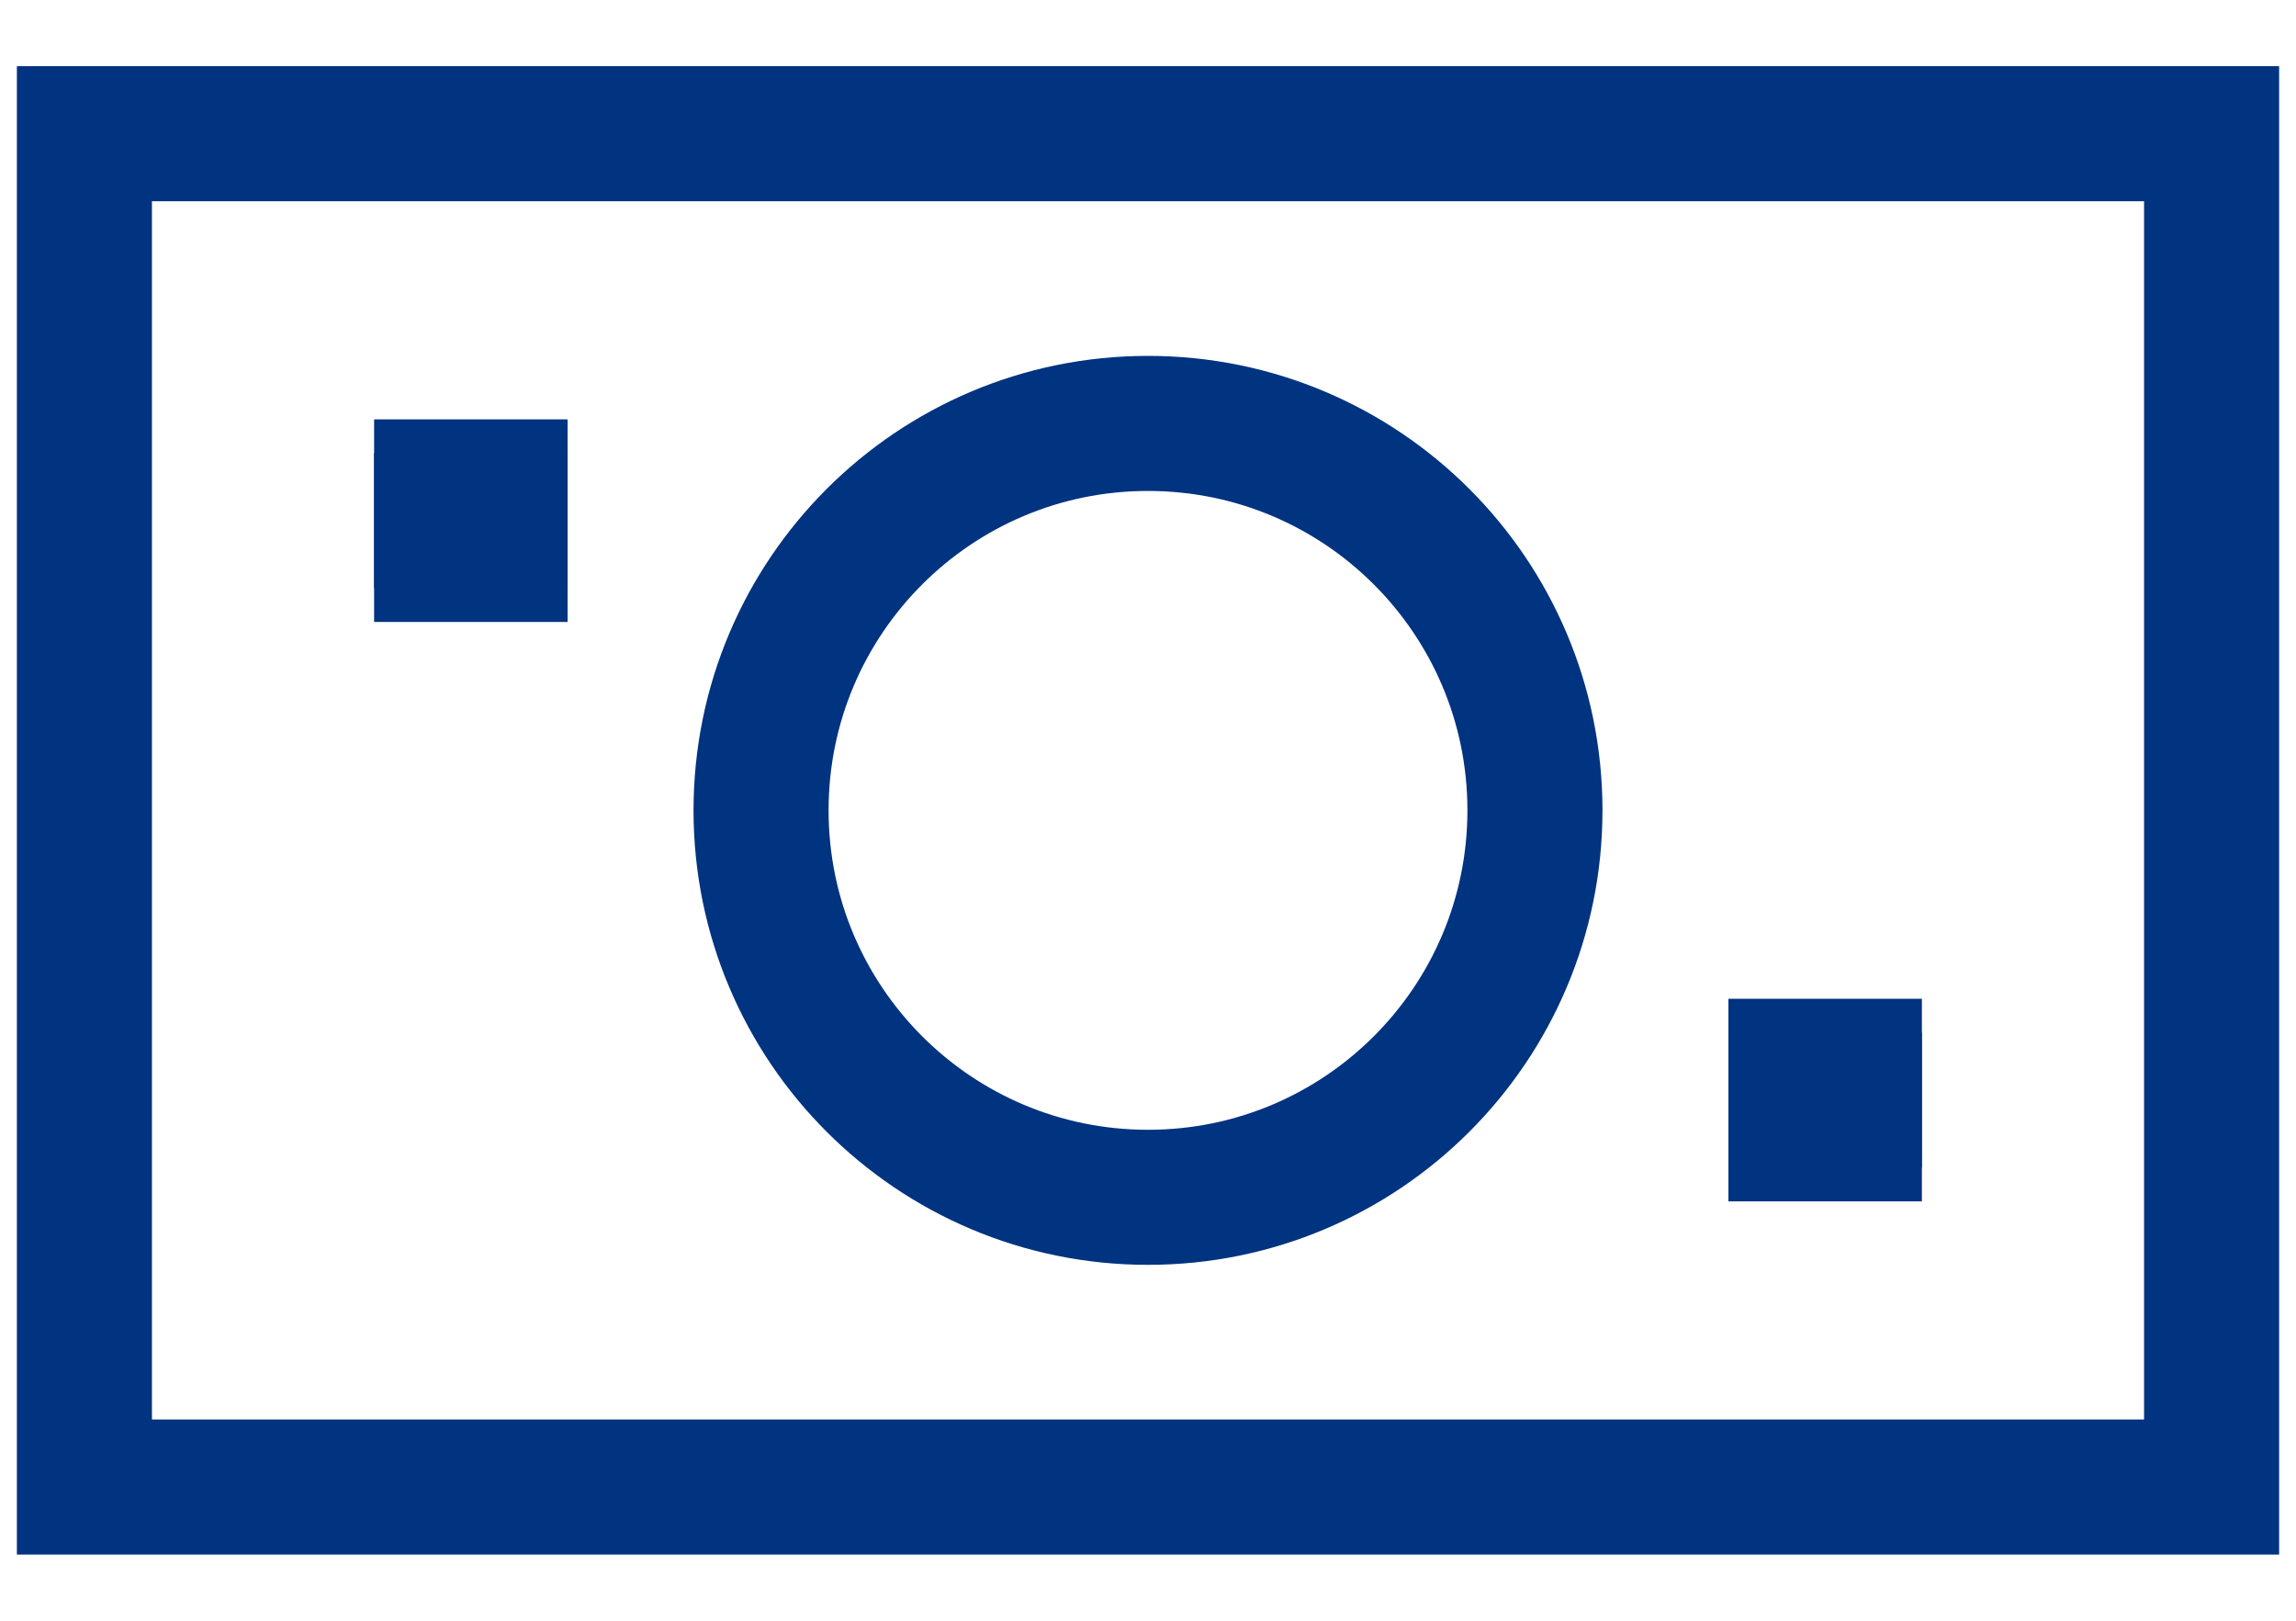
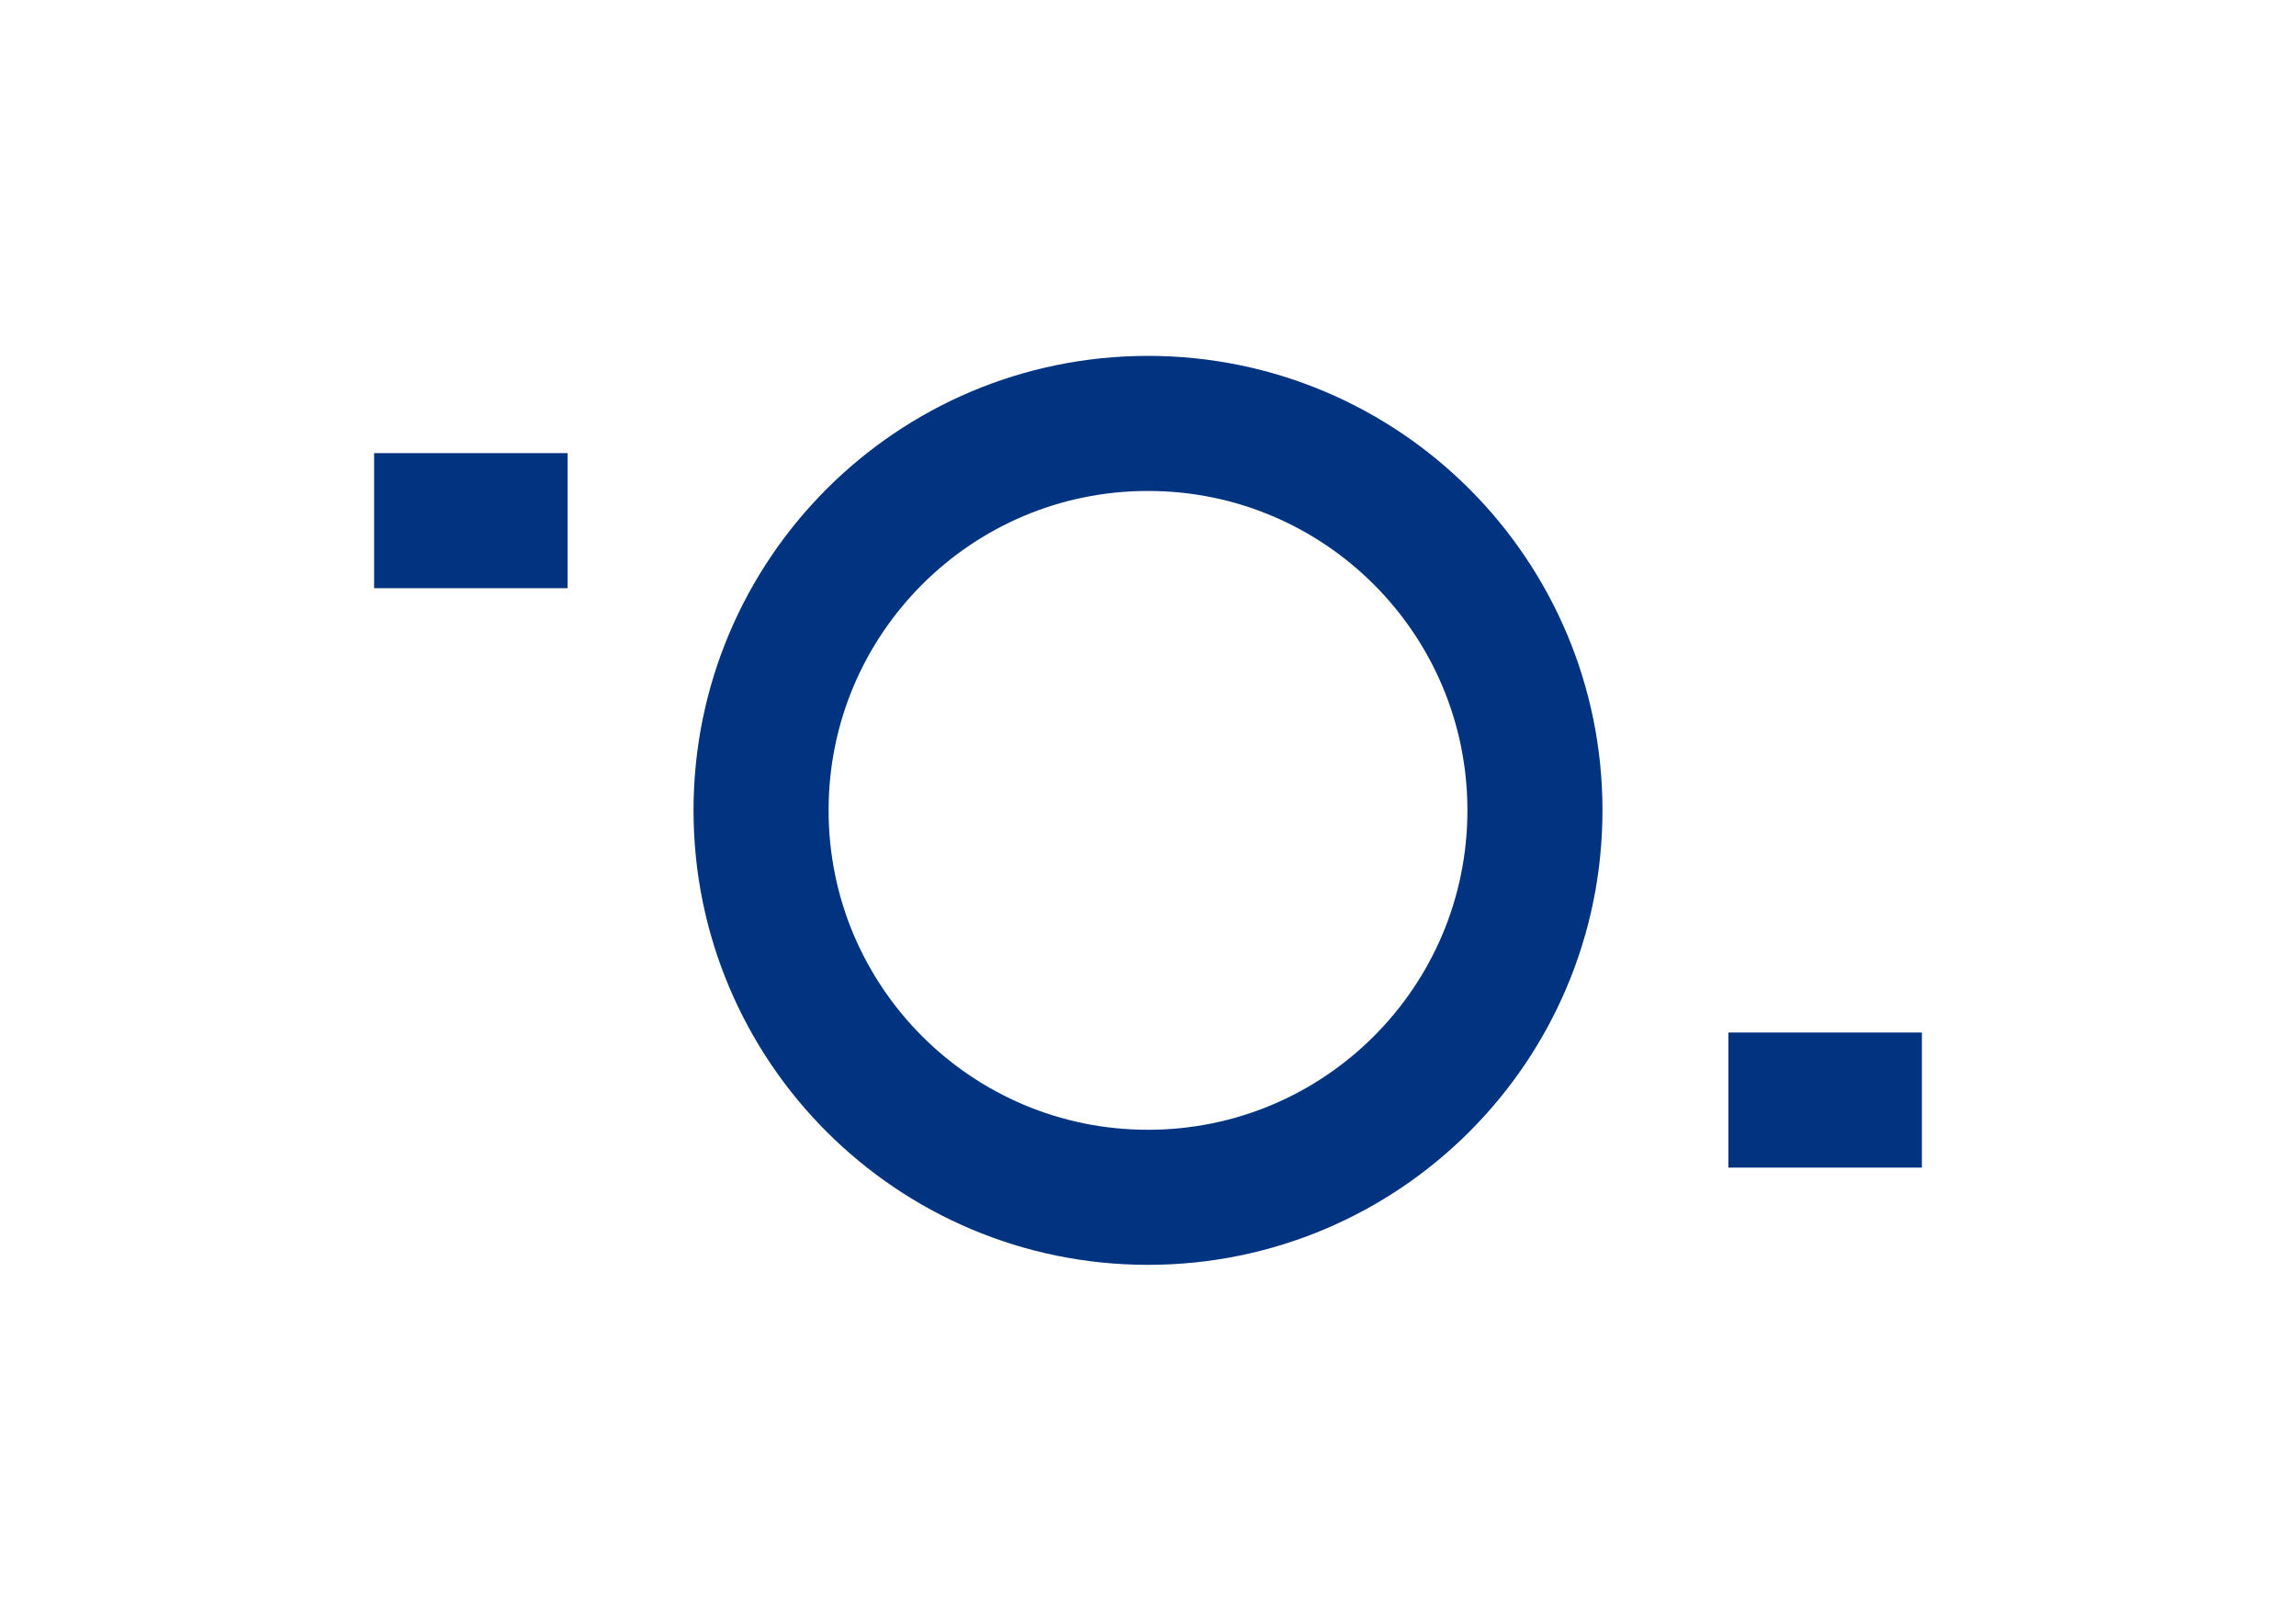
<svg xmlns="http://www.w3.org/2000/svg" width="34" height="24" viewBox="0 0 34 24" fill="none">
-   <path d="M32.75 1.98H1.25V22.02H32.75V1.98Z" stroke="#003380" stroke-width="2" stroke-miterlimit="10" stroke-linecap="square" />
  <path d="M17 17.73C20.165 17.73 22.73 15.165 22.73 12C22.73 8.835 20.165 6.27 17 6.27C13.835 6.27 11.27 8.835 11.27 12C11.27 15.165 13.835 17.73 17 17.73Z" stroke="#003380" stroke-width="2" stroke-miterlimit="10" stroke-linecap="square" />
  <path d="M5.54 7.71H8.405" stroke="#003380" stroke-width="2" stroke-miterlimit="10" />
  <path d="M25.595 16.29H28.46" stroke="#003380" stroke-width="2" stroke-miterlimit="10" />
-   <path d="M5.54 7.71H8.405" stroke="#003380" stroke-width="3" stroke-miterlimit="10" />
-   <path d="M25.595 16.29H28.46" stroke="#003380" stroke-width="3" stroke-miterlimit="10" />
</svg>